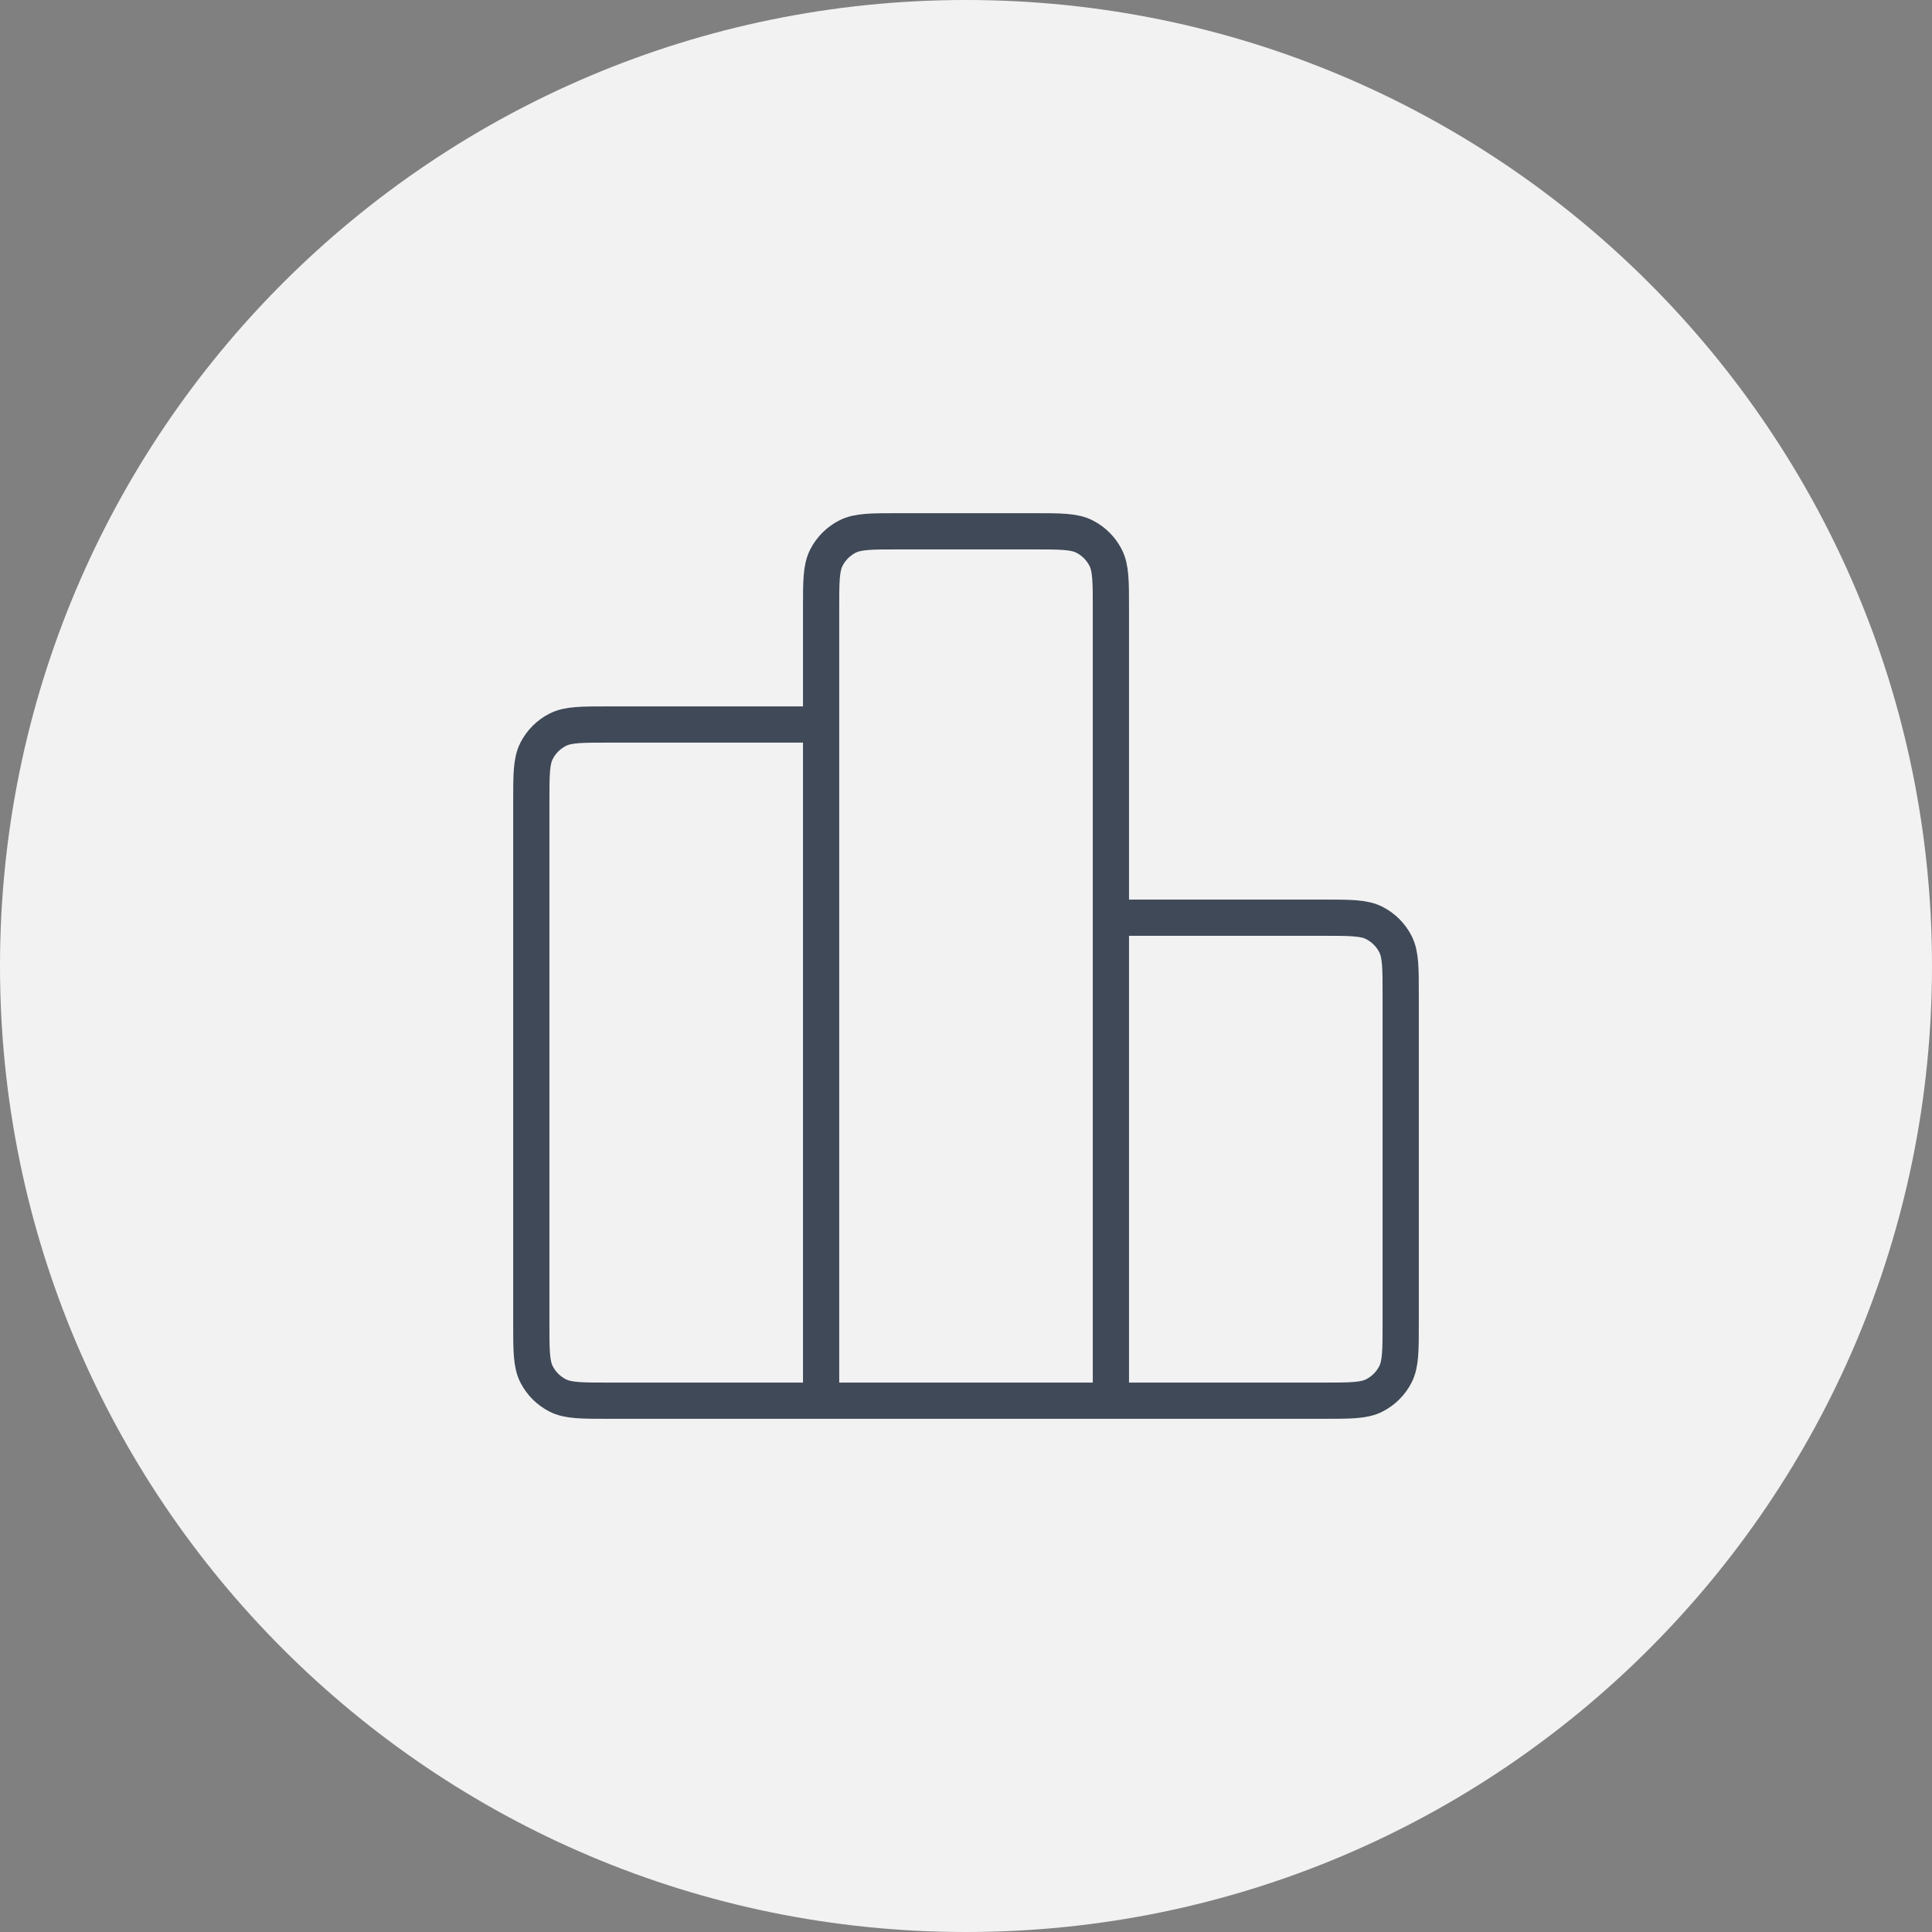
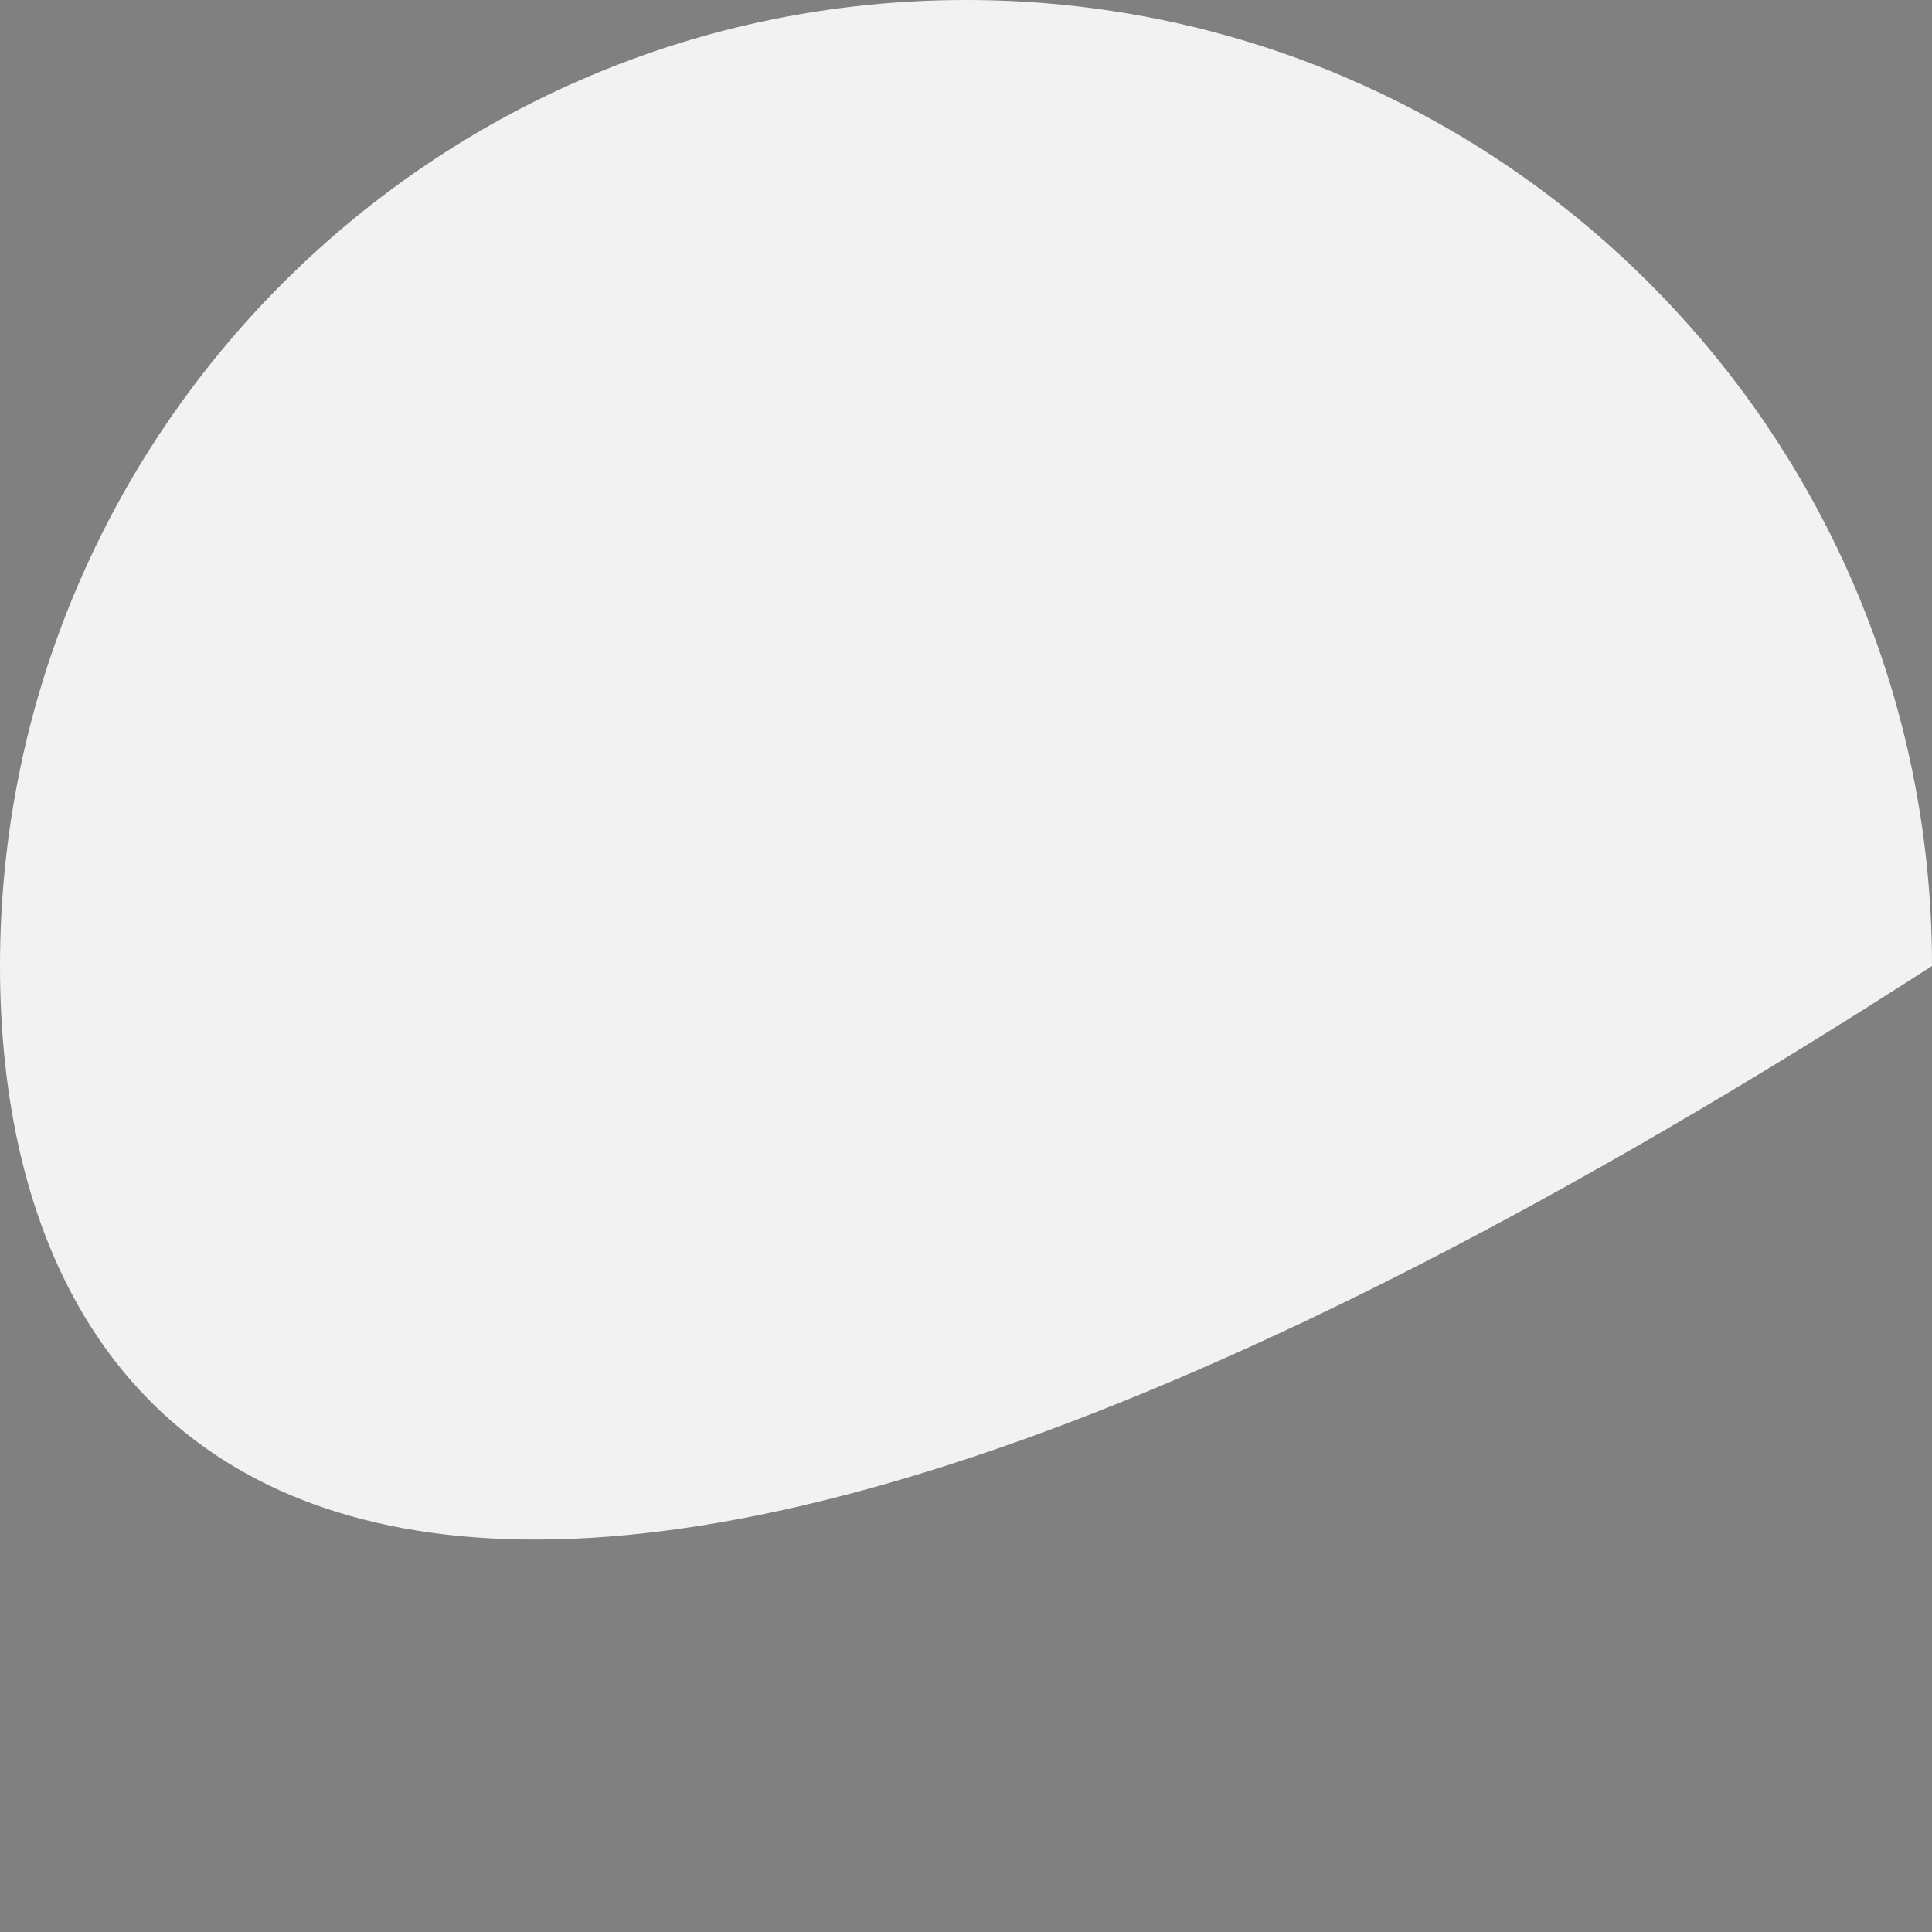
<svg xmlns="http://www.w3.org/2000/svg" width="80" height="80" viewBox="0 0 80 80" fill="none">
  <rect x="0" y="0" width="80" height="80" fill="#808080" stroke="none" />
-   <path d="M0 40C0 17.909 17.909 0 40 0C62.091 0 80 17.909 80 40C80 62.091 62.091 80 40 80C17.909 80 0 62.091 0 40Z" fill="#F2F2F3" />
-   <path d="M34 30H25.2C24.08 30 23.52 30 23.092 30.218C22.716 30.41 22.41 30.716 22.218 31.092C22 31.52 22 32.08 22 33.2V54.8C22 55.92 22 56.48 22.218 56.908C22.41 57.284 22.716 57.59 23.092 57.782C23.52 58 24.08 58 25.2 58H34M34 58H46M34 58L34 25.2C34 24.08 34 23.52 34.218 23.092C34.41 22.716 34.716 22.41 35.092 22.218C35.52 22 36.08 22 37.2 22L42.8 22C43.92 22 44.48 22 44.908 22.218C45.284 22.41 45.59 22.716 45.782 23.092C46 23.52 46 24.08 46 25.2V58M46 38H54.8C55.92 38 56.48 38 56.908 38.218C57.284 38.41 57.59 38.716 57.782 39.092C58 39.52 58 40.08 58 41.2V54.8C58 55.92 58 56.48 57.782 56.908C57.59 57.284 57.284 57.59 56.908 57.782C56.48 58 55.92 58 54.8 58H46" stroke="#404957" stroke-width="1.5" stroke-linecap="round" stroke-linejoin="round" />
+   <path d="M0 40C0 17.909 17.909 0 40 0C62.091 0 80 17.909 80 40C17.909 80 0 62.091 0 40Z" fill="#F2F2F3" />
</svg>